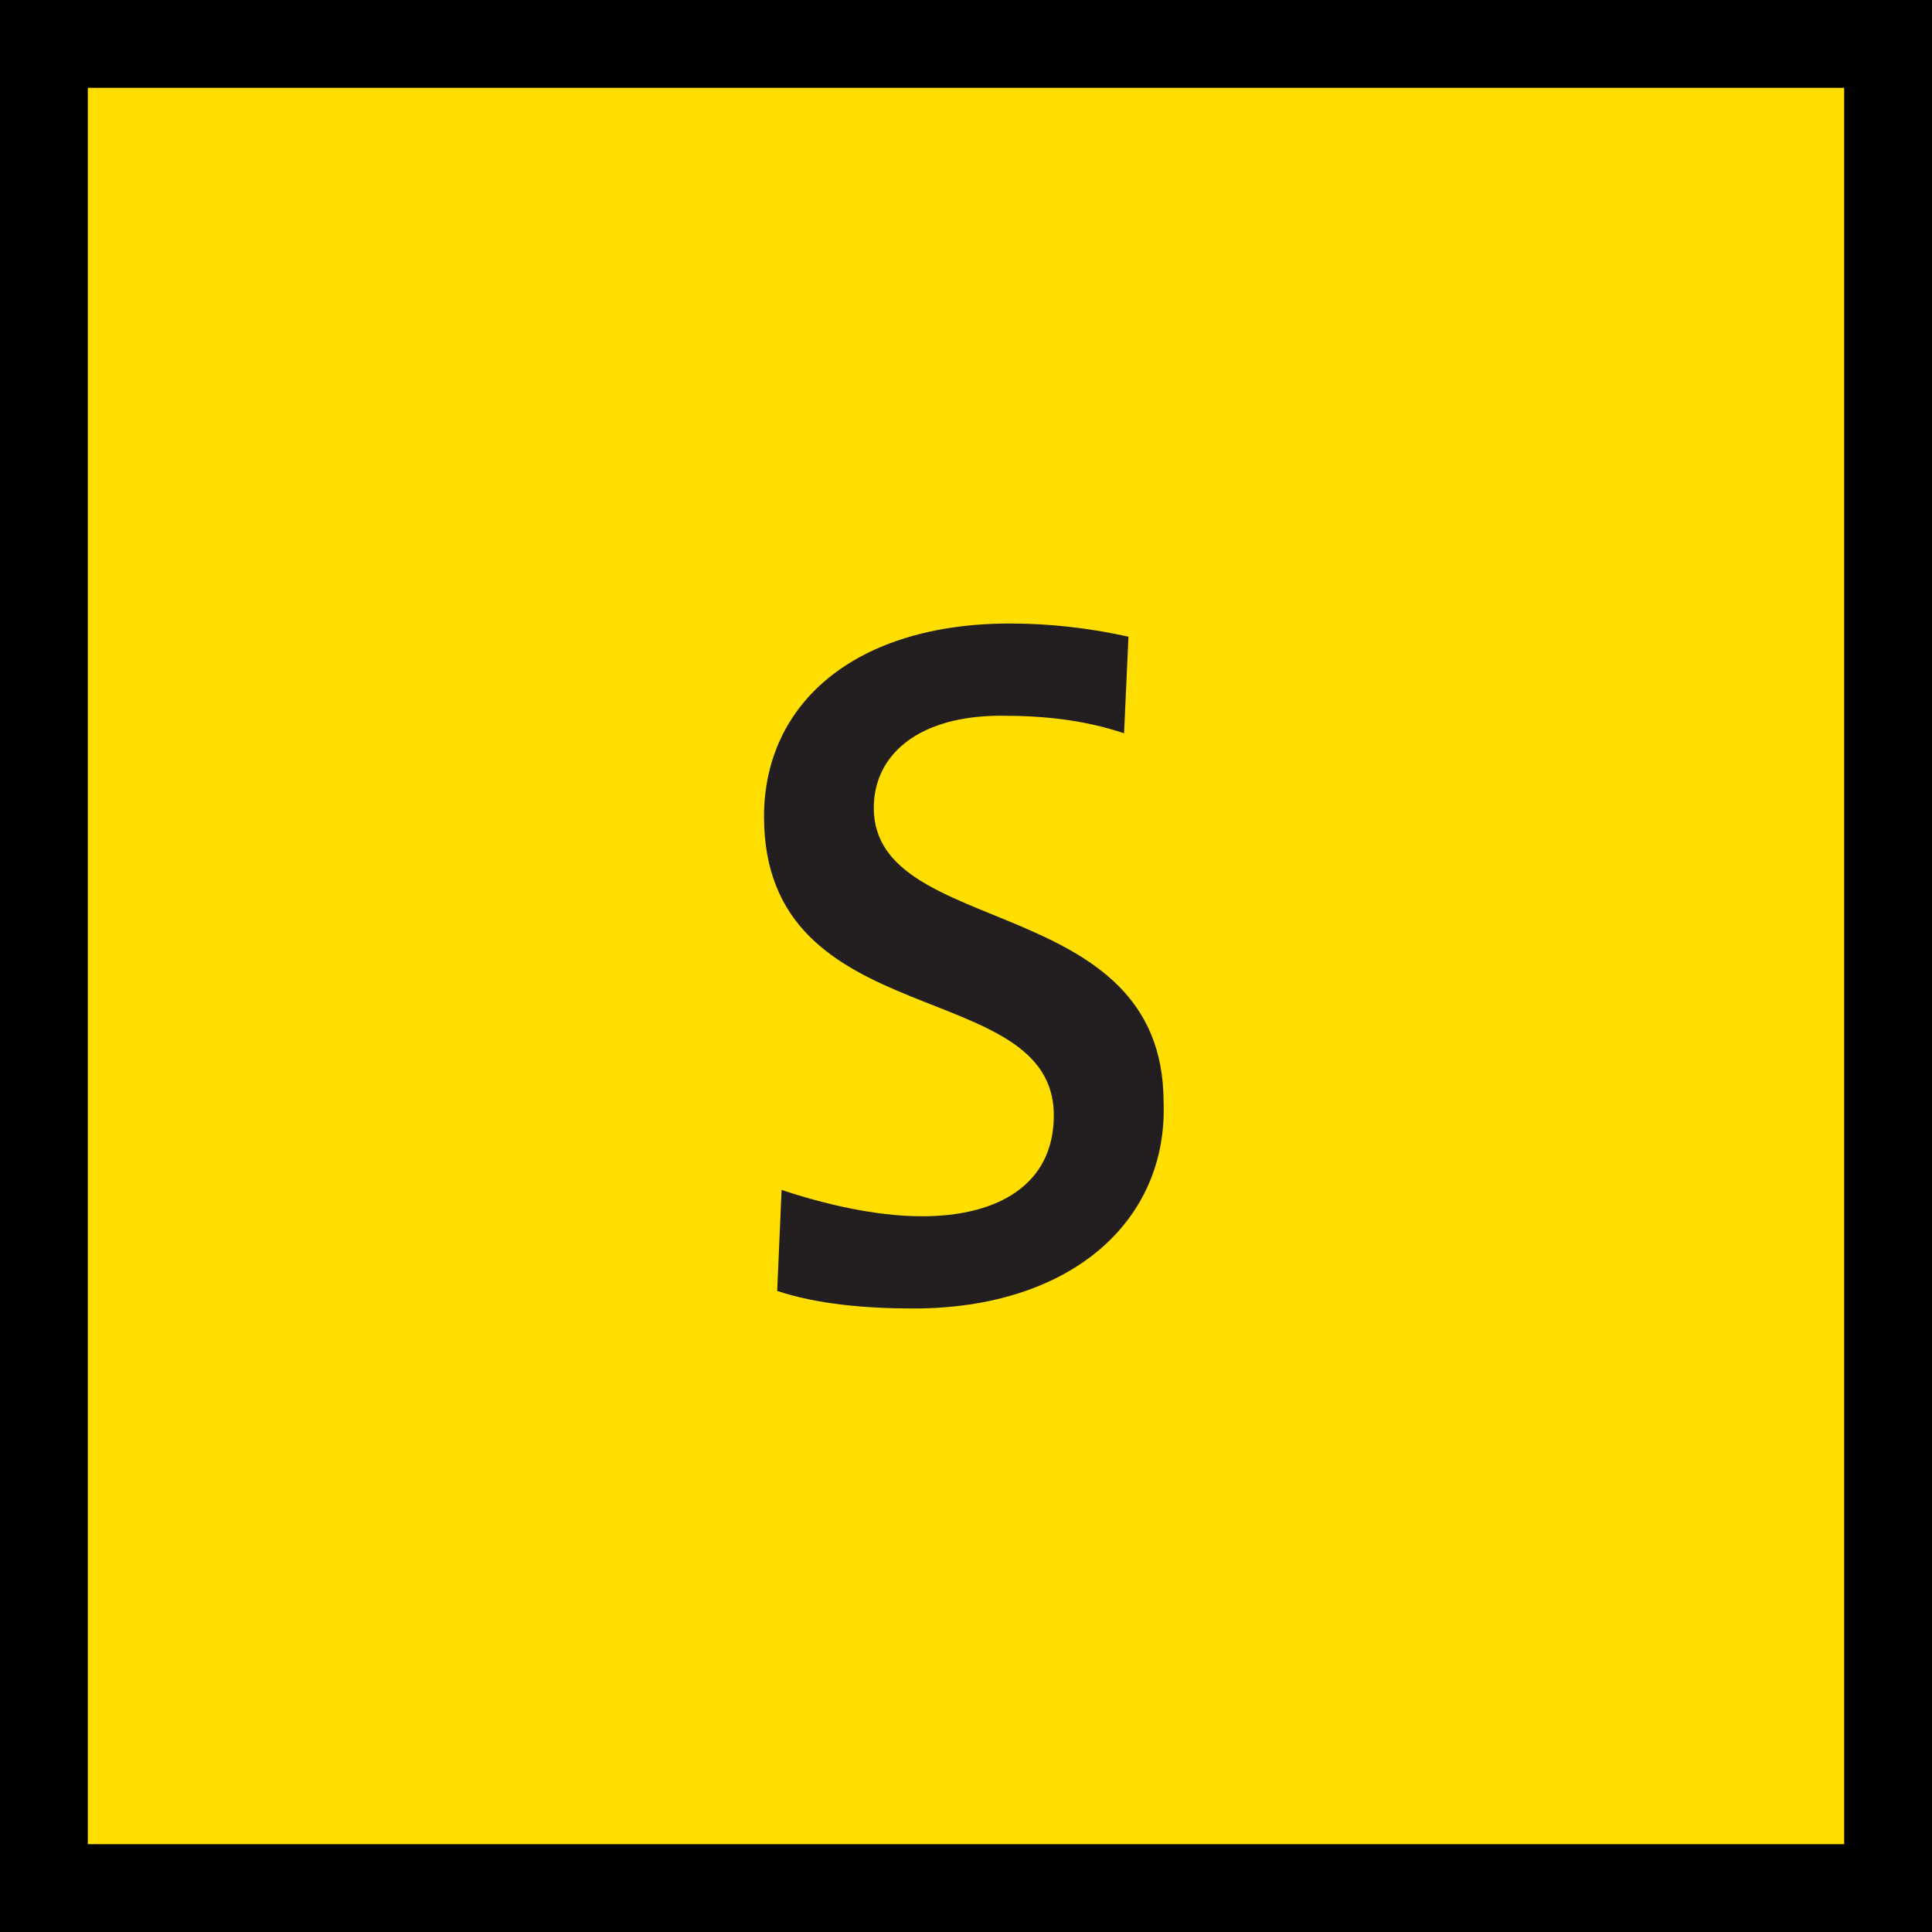
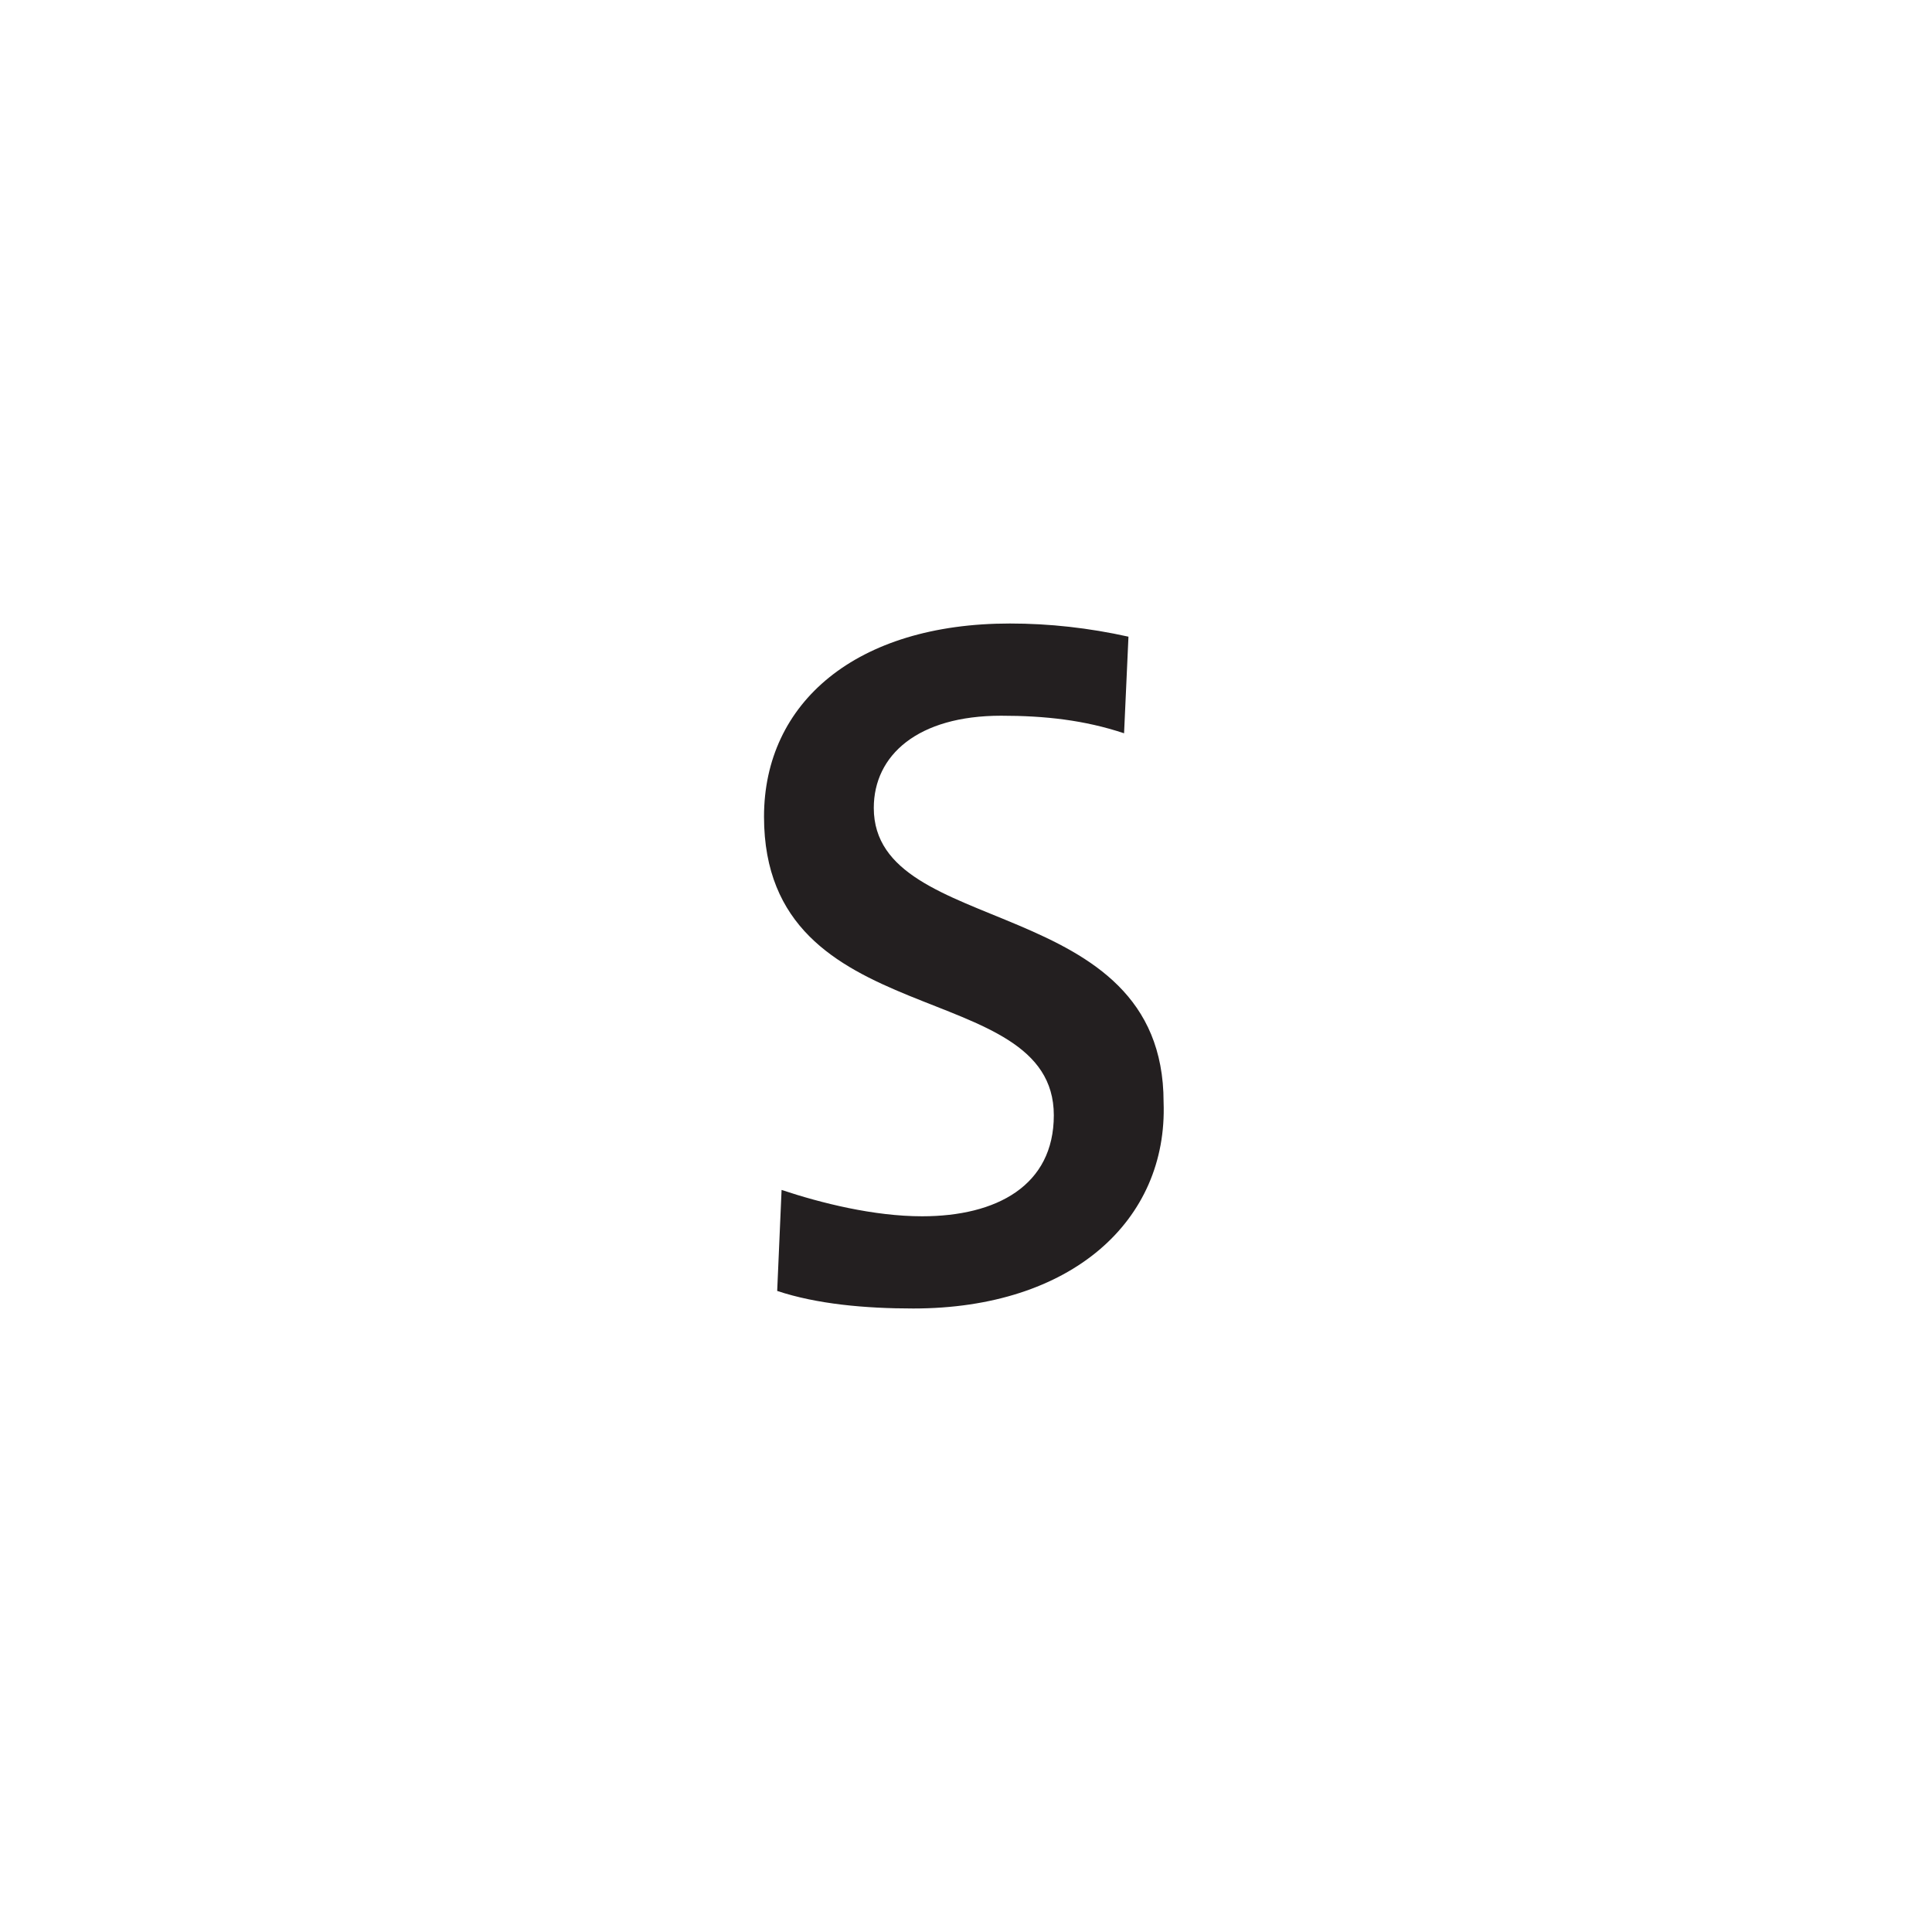
<svg xmlns="http://www.w3.org/2000/svg" version="1.2" baseProfile="tiny" x="0px" y="0px" width="44px" height="44px" viewBox="0 0 44 44" xml:space="preserve">
  <defs>
</defs>
-   <rect x="1" y="1" fill="#FFDE00" stroke="#000000" stroke-width="2" width="42" height="42" />
  <path fill="#231F20" d="M20.8,29.8c-1.1,0-2.2-0.1-3.1-0.4l0.1-2.3c0.9,0.3,2.1,0.6,3.2,0.6c1.7,0,3-0.7,3-2.3  c0-3.2-6.6-1.8-6.6-6.8c0-2.6,2.1-4.4,5.6-4.4c0.9,0,1.8,0.1,2.7,0.3l-0.1,2.2c-0.9-0.3-1.8-0.4-2.8-0.4c-1.9,0-2.9,0.9-2.9,2.1  c0,3,6.6,1.9,6.6,6.7C26.6,27.8,24.4,29.8,20.8,29.8" />
</svg>